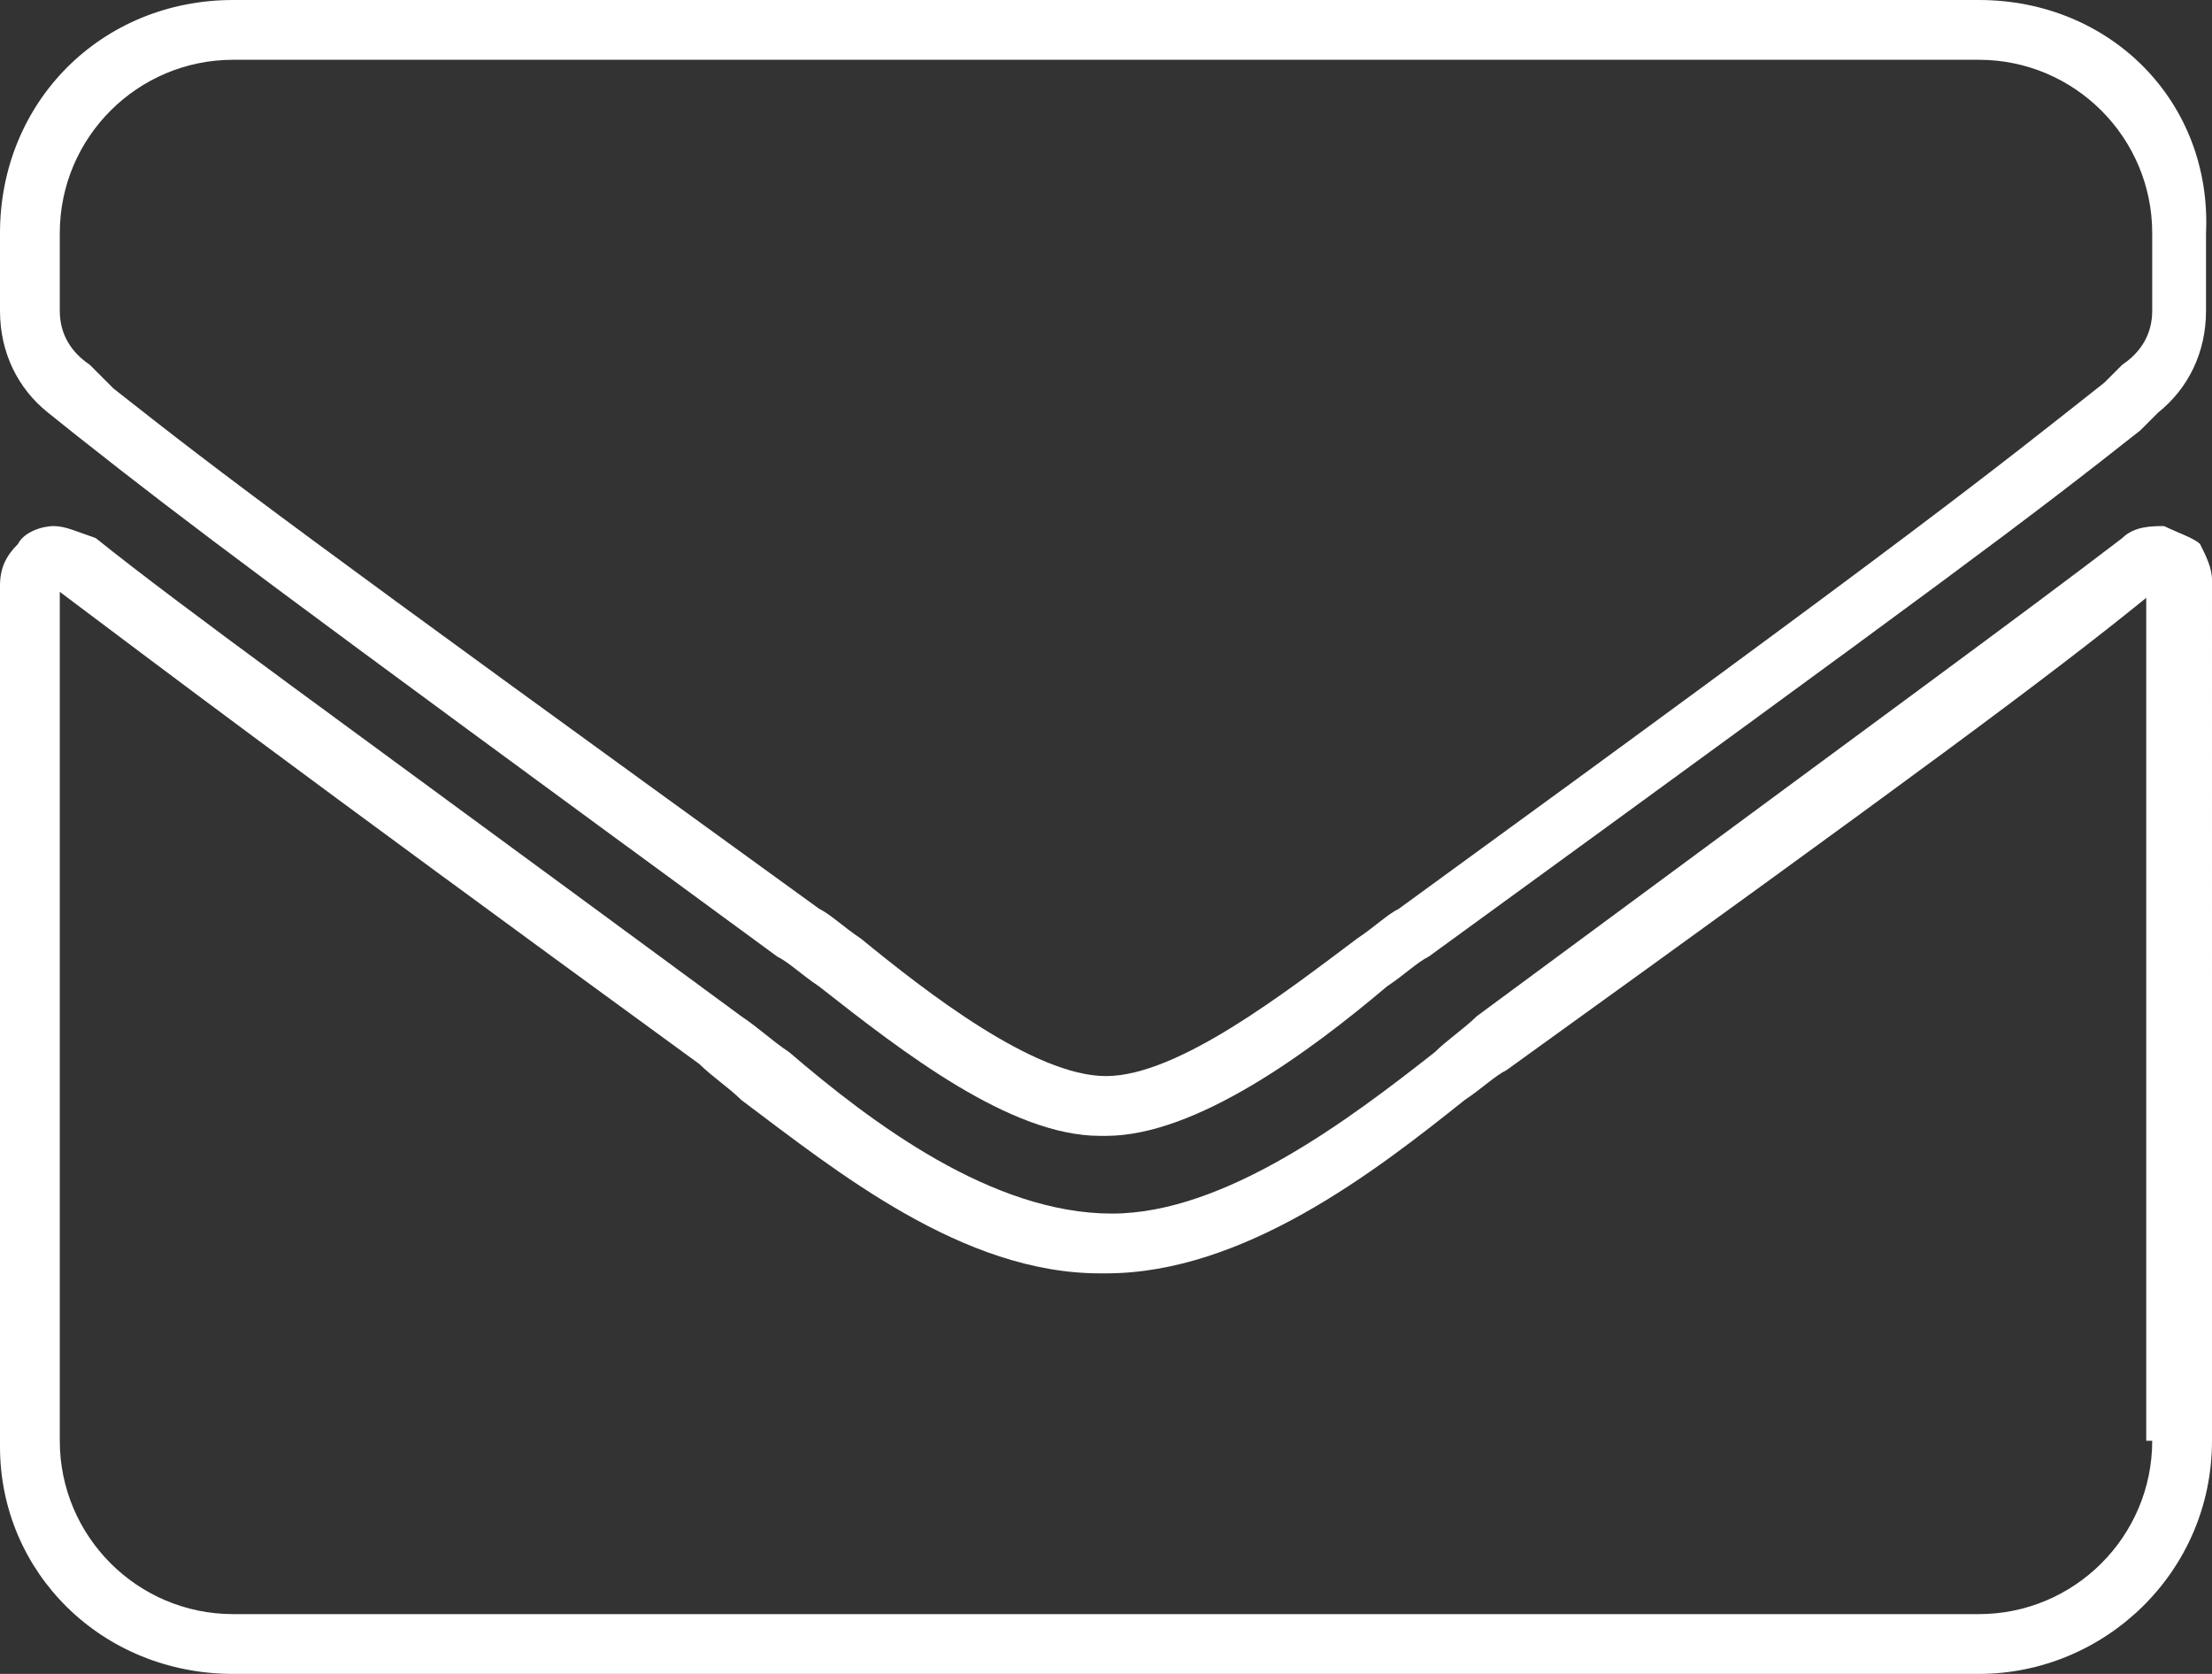
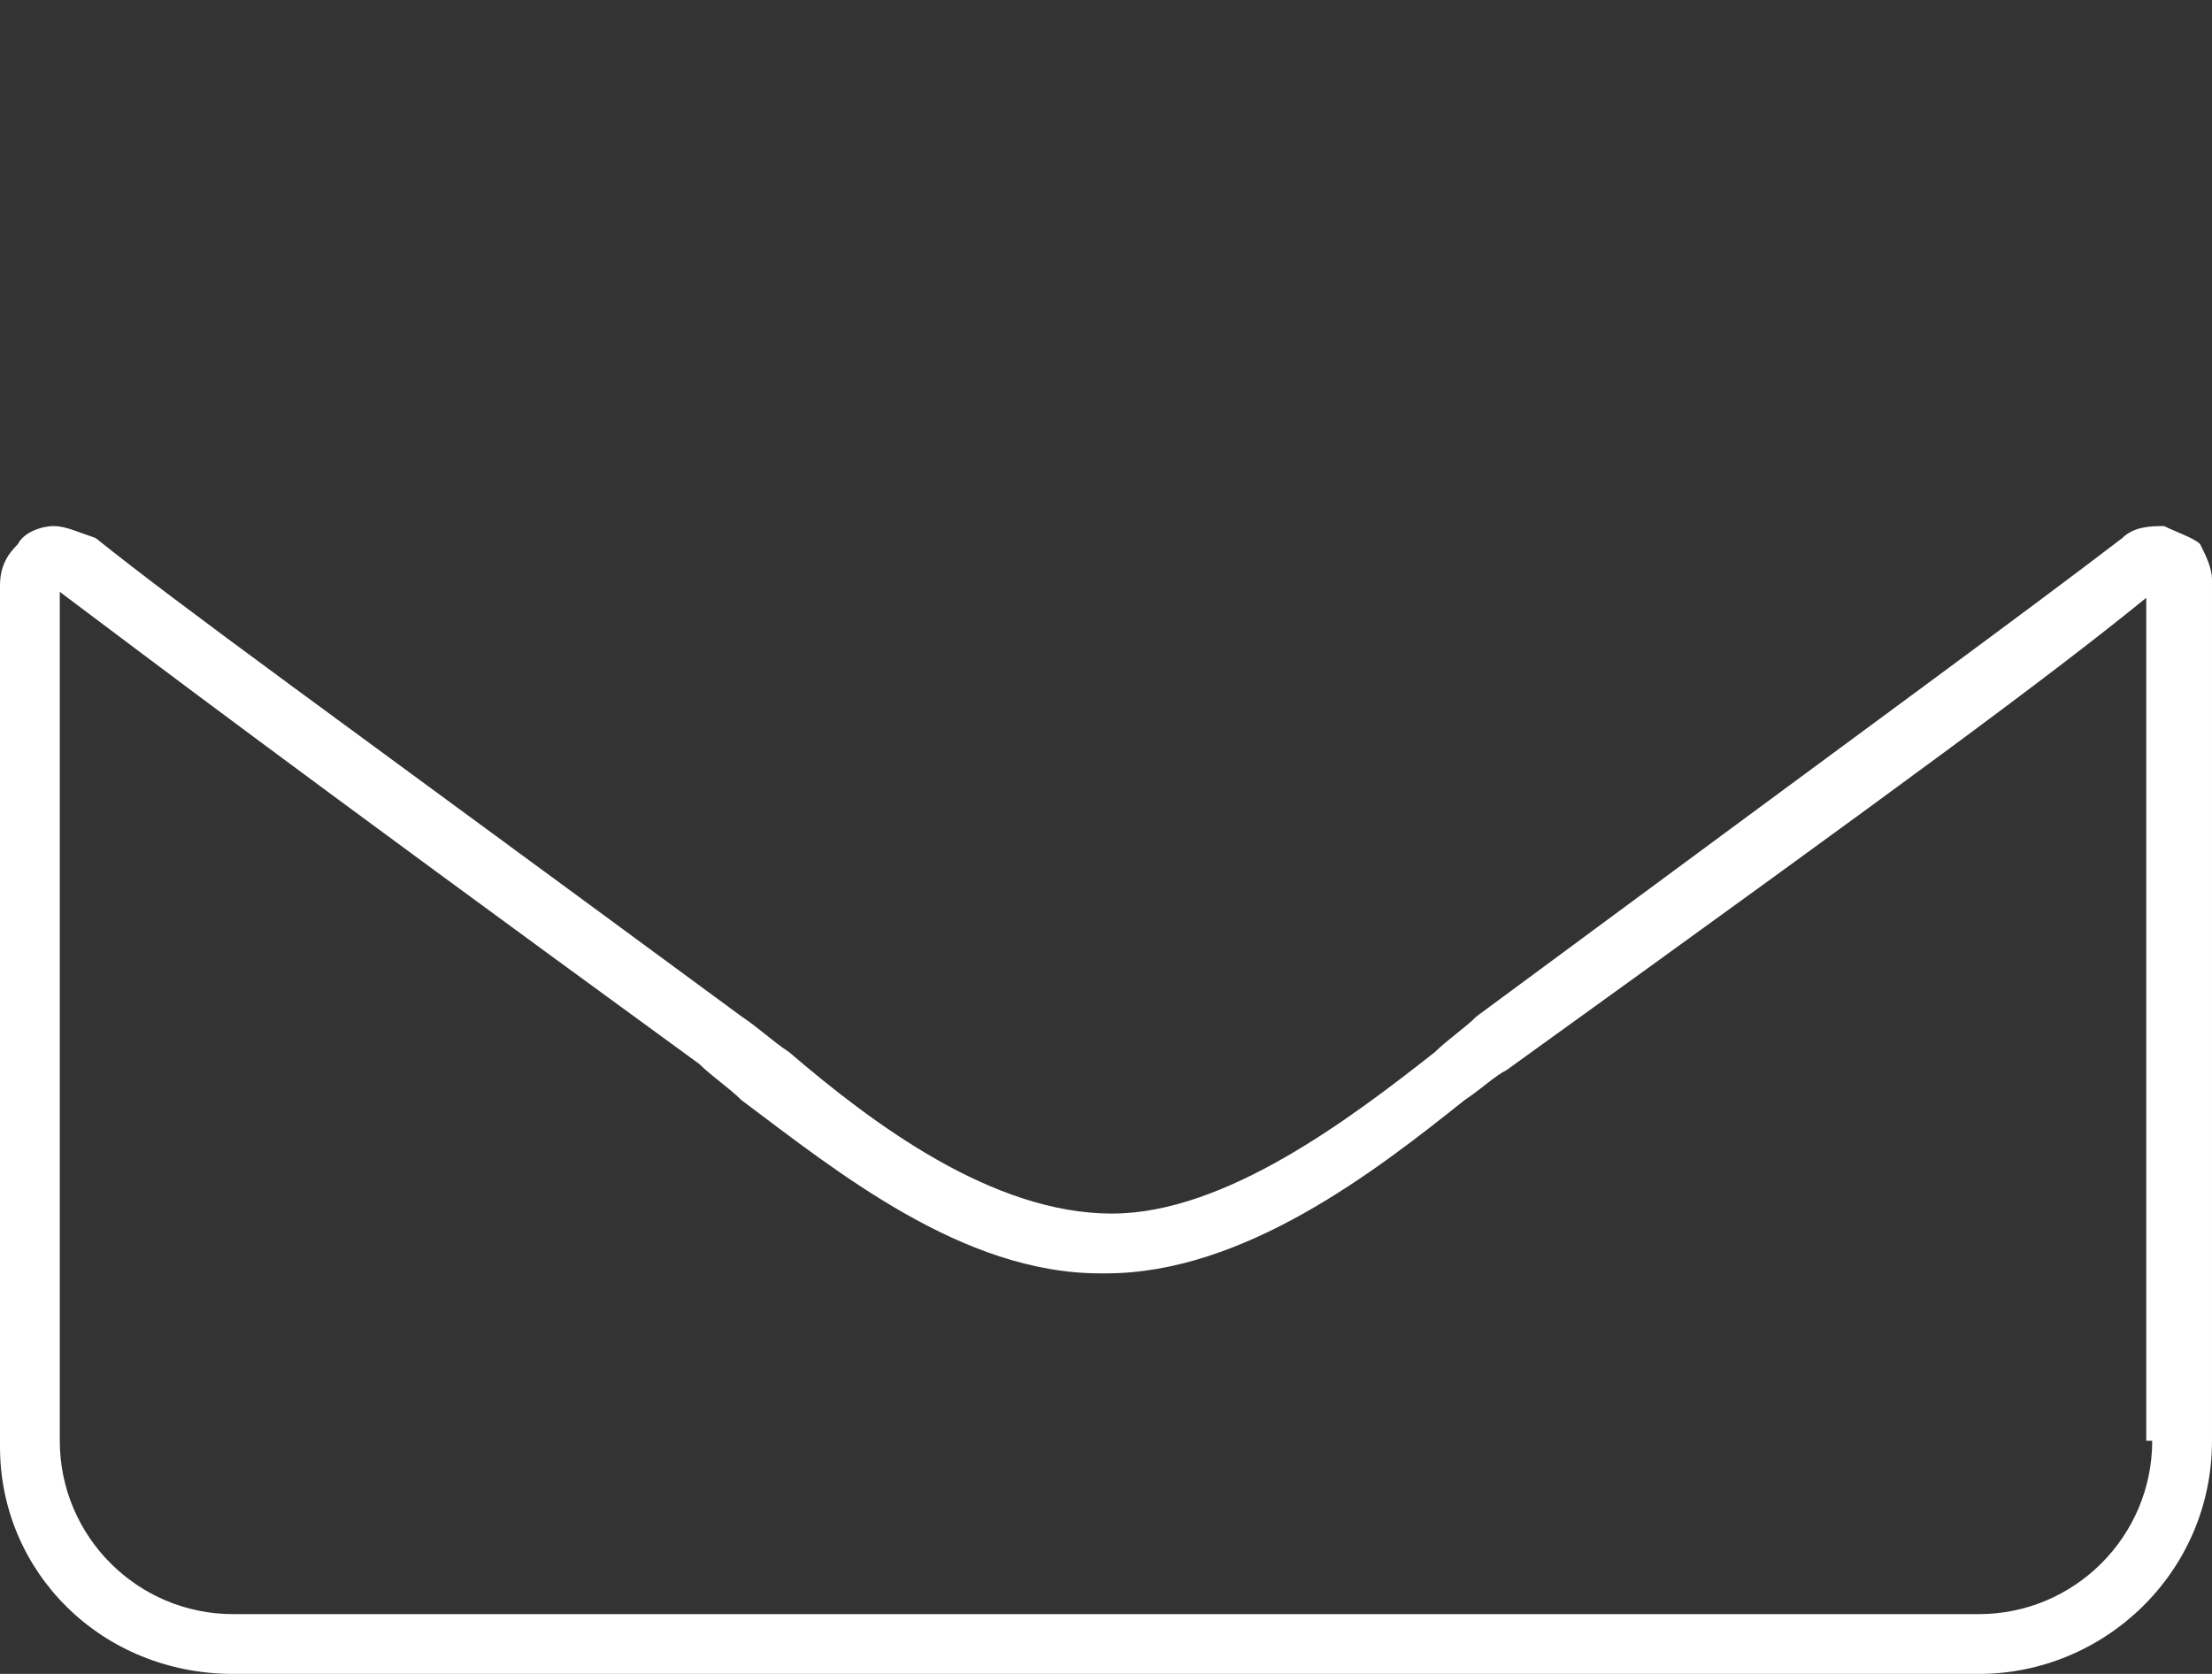
<svg xmlns="http://www.w3.org/2000/svg" version="1.1" id="Capa_1" x="0px" y="0px" viewBox="0 0 37 28" style="enable-background:new 0 0 37 28;" xml:space="preserve">
  <rect x="0" y="0" width="37" height="28" fill="#333333" stroke="none" />
  <style type="text/css">
	.st0{fill:#FFFFFF;}
</style>
  <g>
-     <path class="st0" d="M33.1,0H3.9C1.7,0,0,1.7,0,3.9v1.3c0,0.7,0.3,1.3,0.8,1.7l0.5,0.4C3.2,8.8,4.4,9.7,13,16   c0.2,0.1,0.4,0.3,0.7,0.5c1.4,1.1,3.2,2.5,4.7,2.5c0,0,0,0,0.1,0c1.5,0,3.4-1.4,4.7-2.5c0.3-0.2,0.5-0.4,0.7-0.5   c8.8-6.4,10-7.3,11.9-8.8l0.3-0.3c0.5-0.4,0.8-1,0.8-1.7V3.9C37,1.7,35.3,0,33.1,0z M36,5.2c0,0.4-0.2,0.7-0.5,0.9l-0.3,0.3   c-1.9,1.5-3,2.4-11.8,8.8c-0.2,0.1-0.4,0.3-0.7,0.5c-1.2,0.9-3,2.3-4.2,2.3h0h0c0,0,0,0,0,0c-1.2,0-3-1.4-4.1-2.3   c-0.3-0.2-0.5-0.4-0.7-0.5C5,8.9,3.8,8,1.9,6.5L1.5,6.1C1.2,5.9,1,5.6,1,5.2V3.9C1,2.3,2.3,1,3.9,1h29.2C34.7,1,36,2.3,36,3.9V5.2z   " />
    <path class="st0" d="M36.2,8.8c-0.2,0-0.5,0-0.7,0.2h0c-1.7,1.3-3.9,2.9-10.8,8c-0.2,0.2-0.5,0.4-0.7,0.6c-1.4,1.1-3.5,2.7-5.4,2.7   c0,0,0,0,0,0c-2,0-4-1.5-5.4-2.7c-0.3-0.2-0.5-0.4-0.8-0.6c-7.2-5.3-9.3-6.8-10.8-8C1.3,8.9,1.1,8.8,0.9,8.8   c-0.2,0-0.5,0.1-0.6,0.3C0.1,9.3,0,9.5,0,9.8v14.4C0,26.3,1.7,28,3.9,28h29.2c2.1,0,3.9-1.7,3.9-3.9V9.7c0-0.2-0.1-0.4-0.2-0.6   C36.7,9,36.4,8.9,36.2,8.8z M36,24.1c0,1.6-1.3,2.9-2.9,2.9H3.9C2.3,27,1,25.7,1,24.1L1,9.9c1.6,1.2,3.7,2.8,10.7,7.9   c0.2,0.2,0.5,0.4,0.7,0.6c1.6,1.2,3.7,2.9,6,2.9c0,0,0,0,0.1,0c2.3,0,4.5-1.7,6-2.9c0.3-0.2,0.5-0.4,0.7-0.5   c6.8-4.9,9.1-6.6,10.7-7.9V24.1z" />
  </g>
</svg>